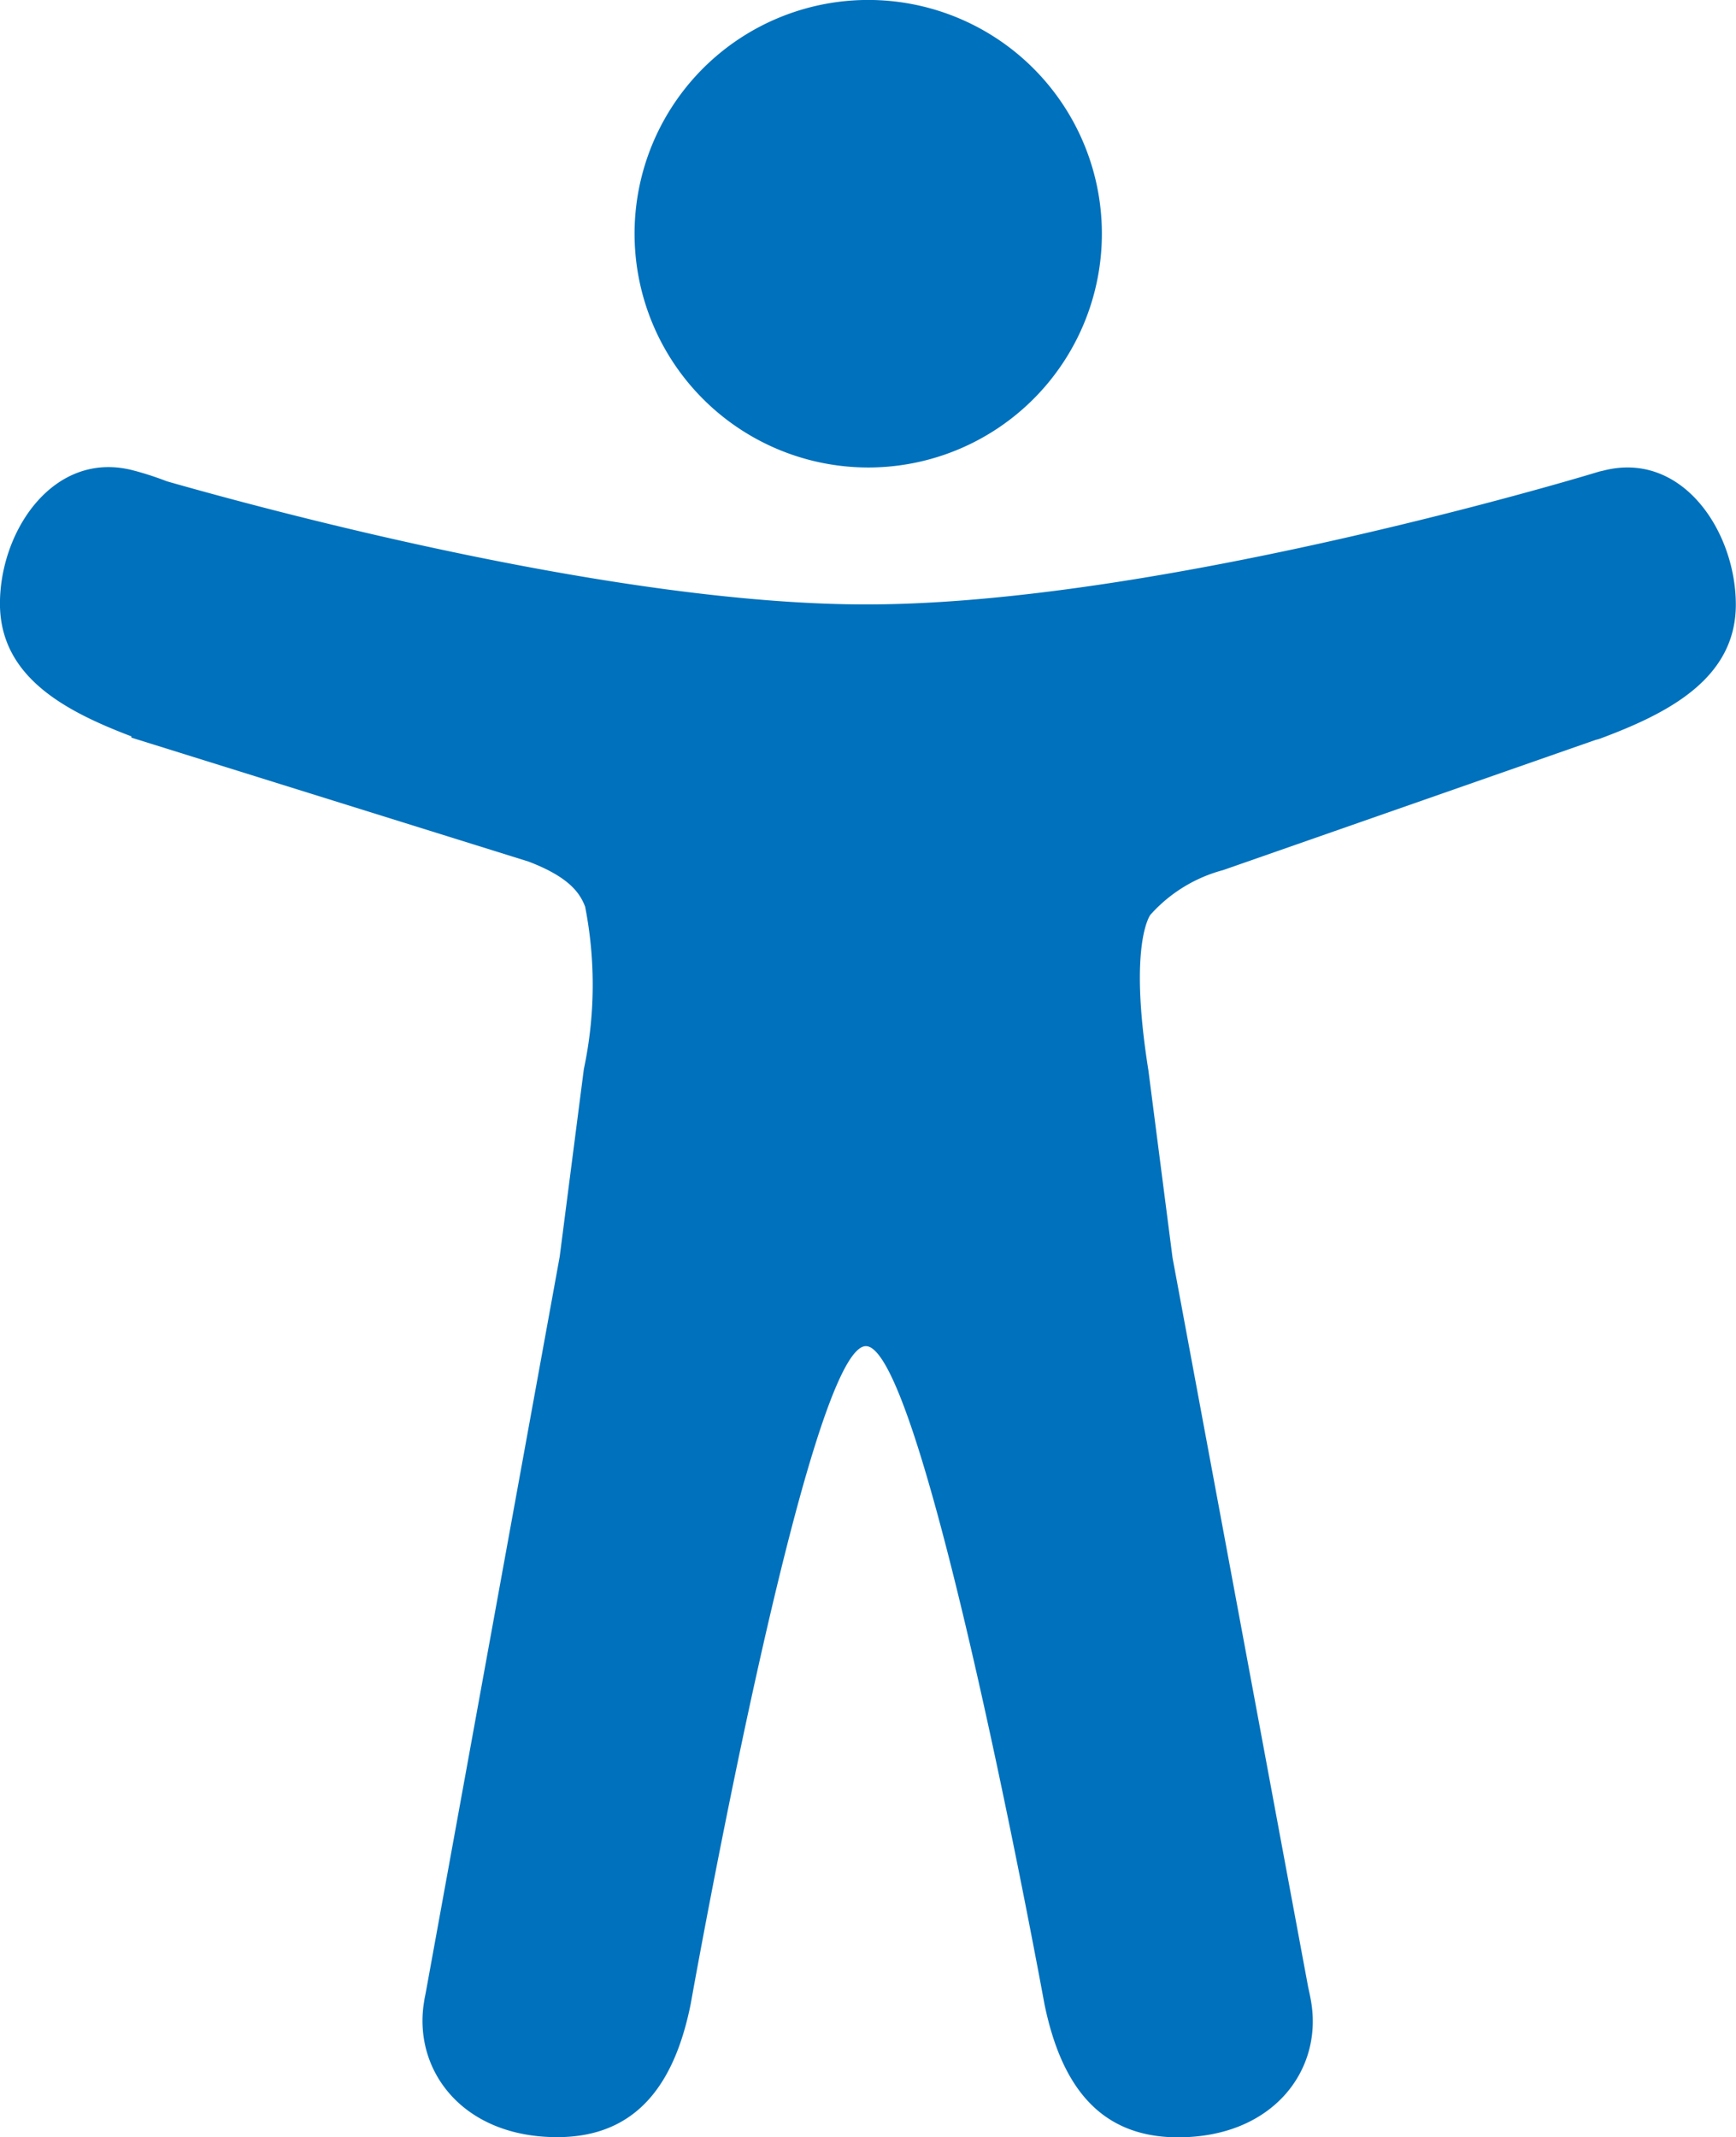
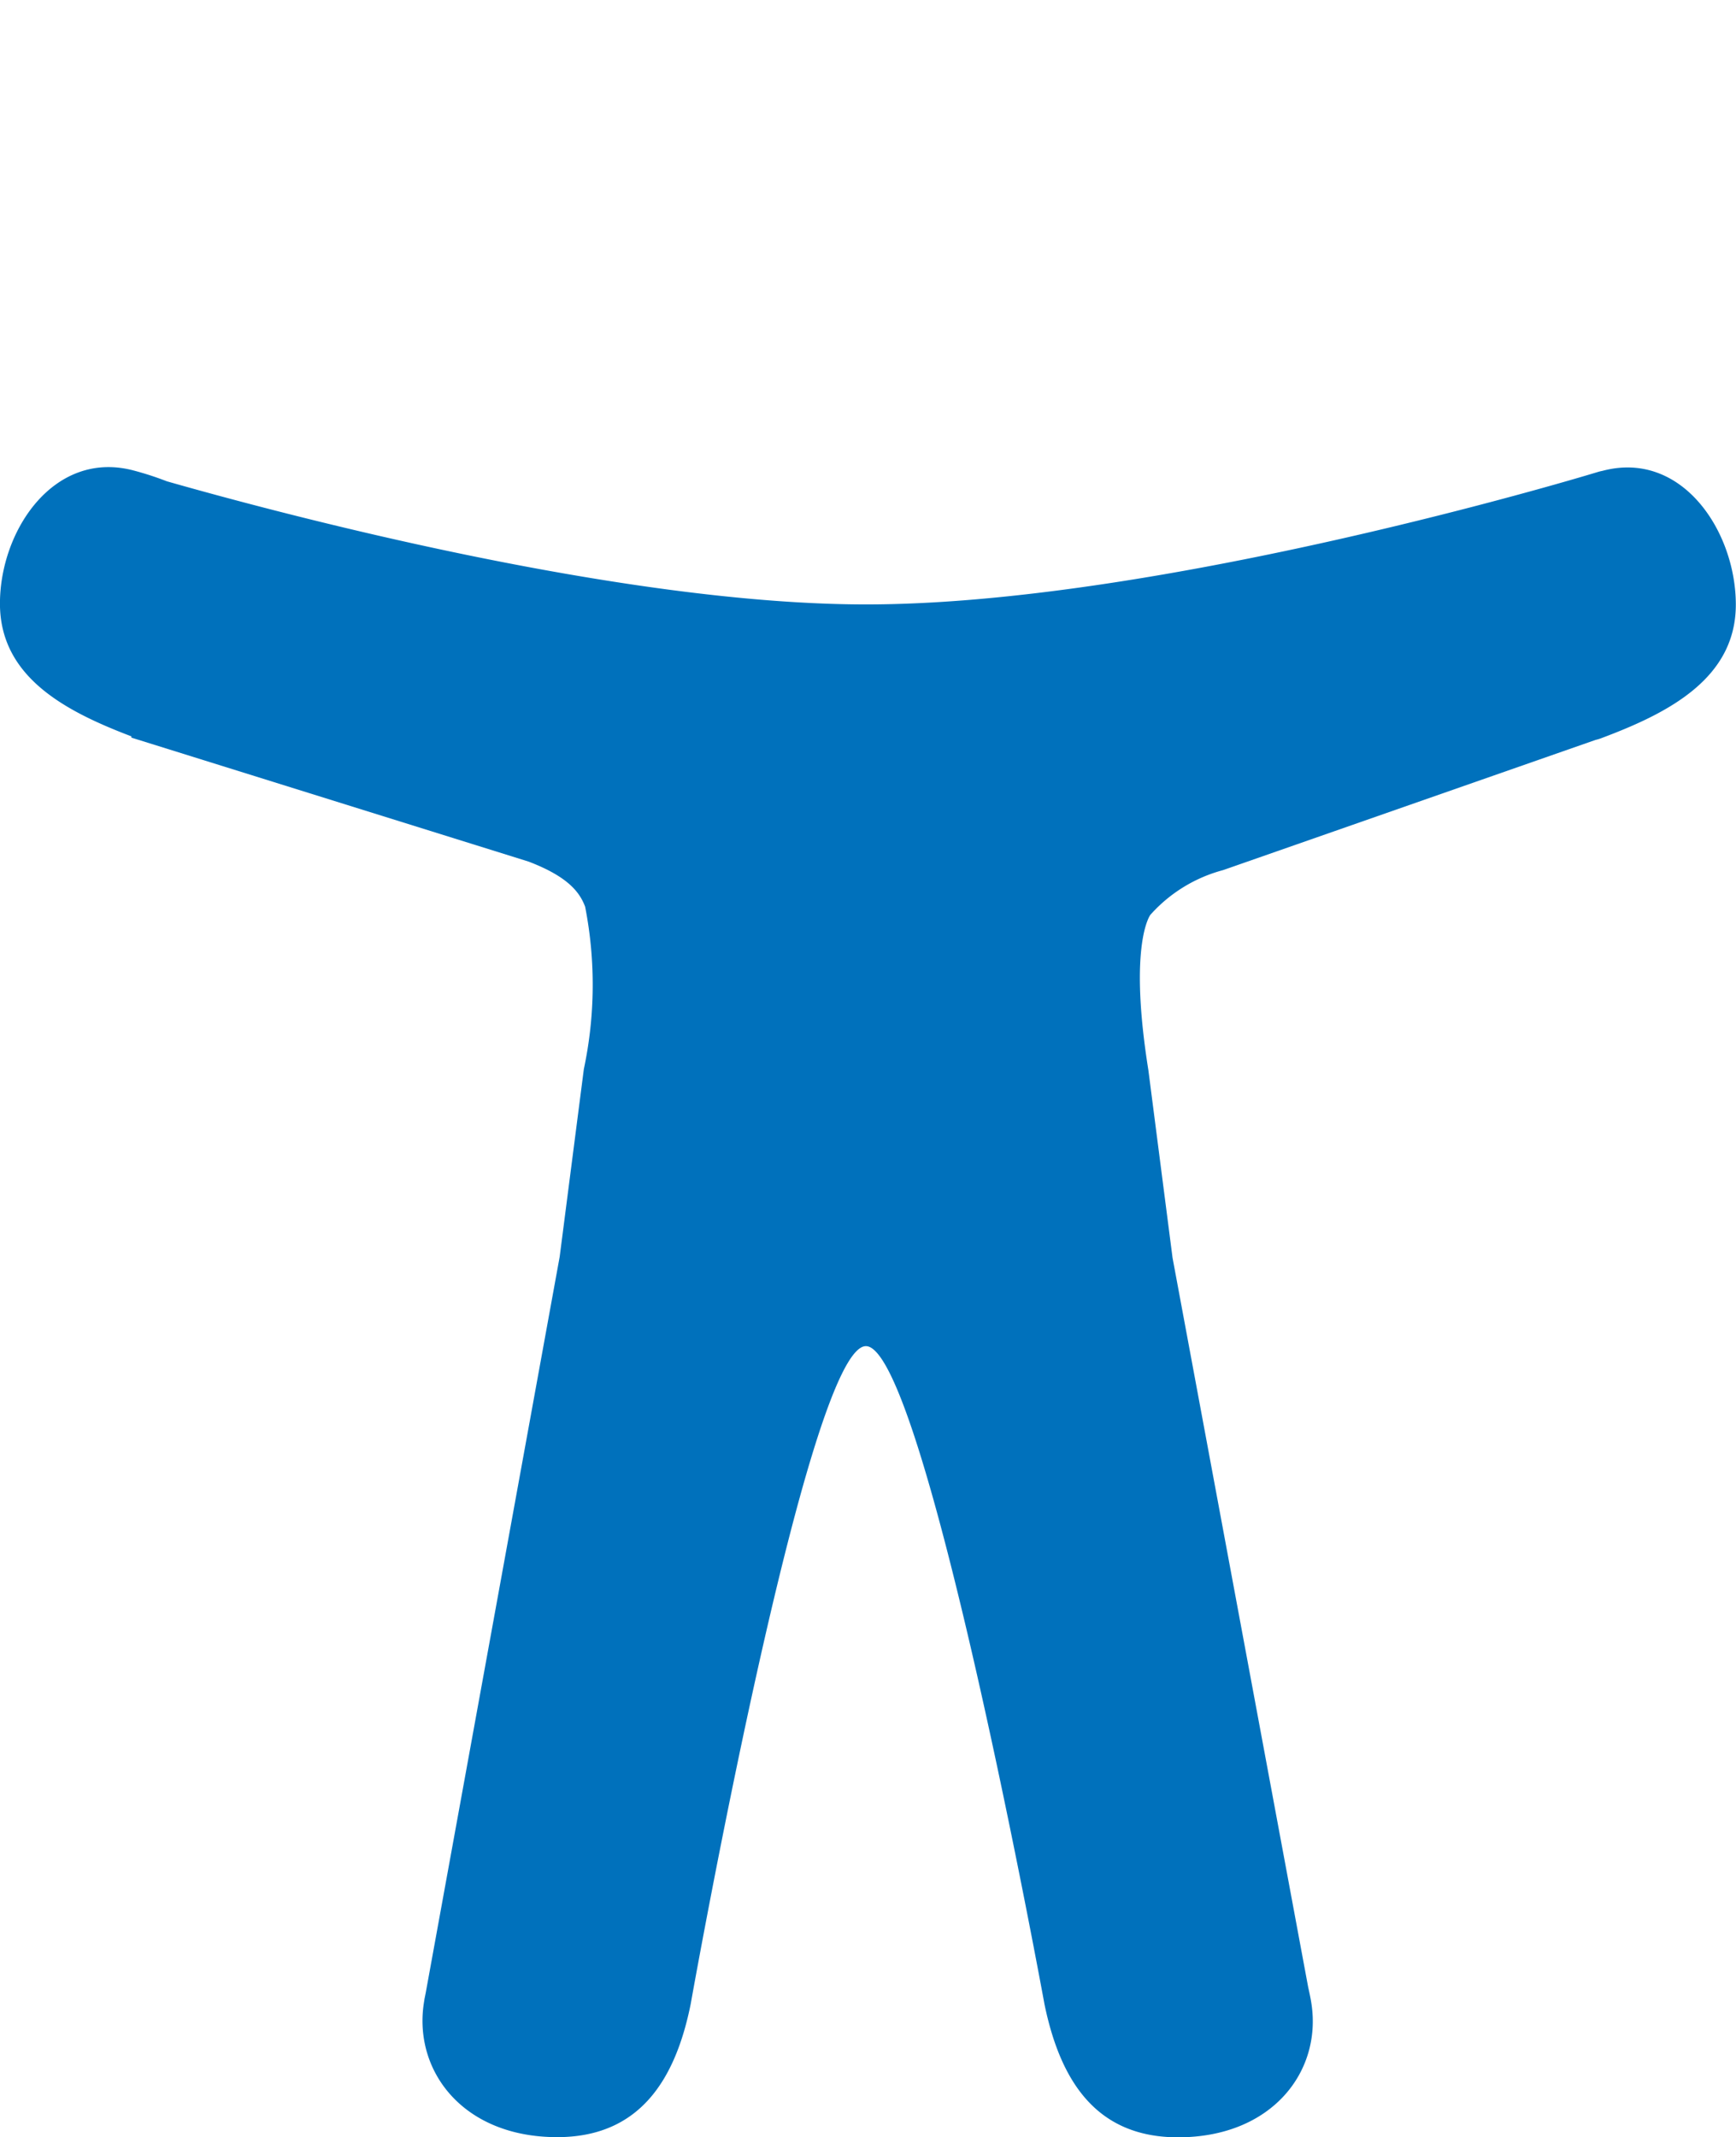
<svg xmlns="http://www.w3.org/2000/svg" width="39.89" height="49.083" viewBox="0 0 39.89 49.083">
  <g id="Group_723" data-name="Group 723" transform="translate(-1472.555 -6757)">
    <g id="Group_722" data-name="Group 722">
      <g id="accessibility" transform="translate(1424.655 6757)">
-         <path id="Path_345" data-name="Path 345" d="M205.368,10.737A5.369,5.369,0,1,0,200,5.369,5.372,5.372,0,0,0,205.368,10.737Z" transform="translate(-137.519)" fill="#0071bc" />
        <path id="Path_346" data-name="Path 346" d="M84.722,111.984l-.048.01-.038.01-.288.086c-1.783.527-10.44,2.962-16.547,2.962-5.666,0-13.546-2.109-16.067-2.828a7.154,7.154,0,0,0-.767-.249c-1.821-.479-3.068,1.371-3.068,3.058s1.505,2.473,3.02,3.049v.029l9.126,2.847c.93.355,1.179.719,1.3,1.035a9.313,9.313,0,0,1-.029,3.729l-.556,4.314-3.077,16.9-.029.144-.019.125c-.22,1.543.911,3.049,3.068,3.049,1.879,0,2.713-1.294,3.068-3.058,0,0,2.684-15.109,4.026-15.109S71.9,147.2,71.9,147.2c.364,1.764,1.189,3.058,3.068,3.058,2.157,0,3.3-1.505,3.068-3.058-.019-.134-.048-.259-.077-.393l-3.116-16.748-.556-4.314c-.4-2.512-.077-3.346.029-3.537a.033.033,0,0,0,.01-.019,3.419,3.419,0,0,1,1.678-1.035l8.561-2.991a.943.943,0,0,0,.153-.048c1.534-.575,3.068-1.371,3.068-3.058S86.544,111.5,84.722,111.984Z" transform="translate(0 -101.17)" fill="#0071bc" />
      </g>
    </g>
  </g>
</svg>